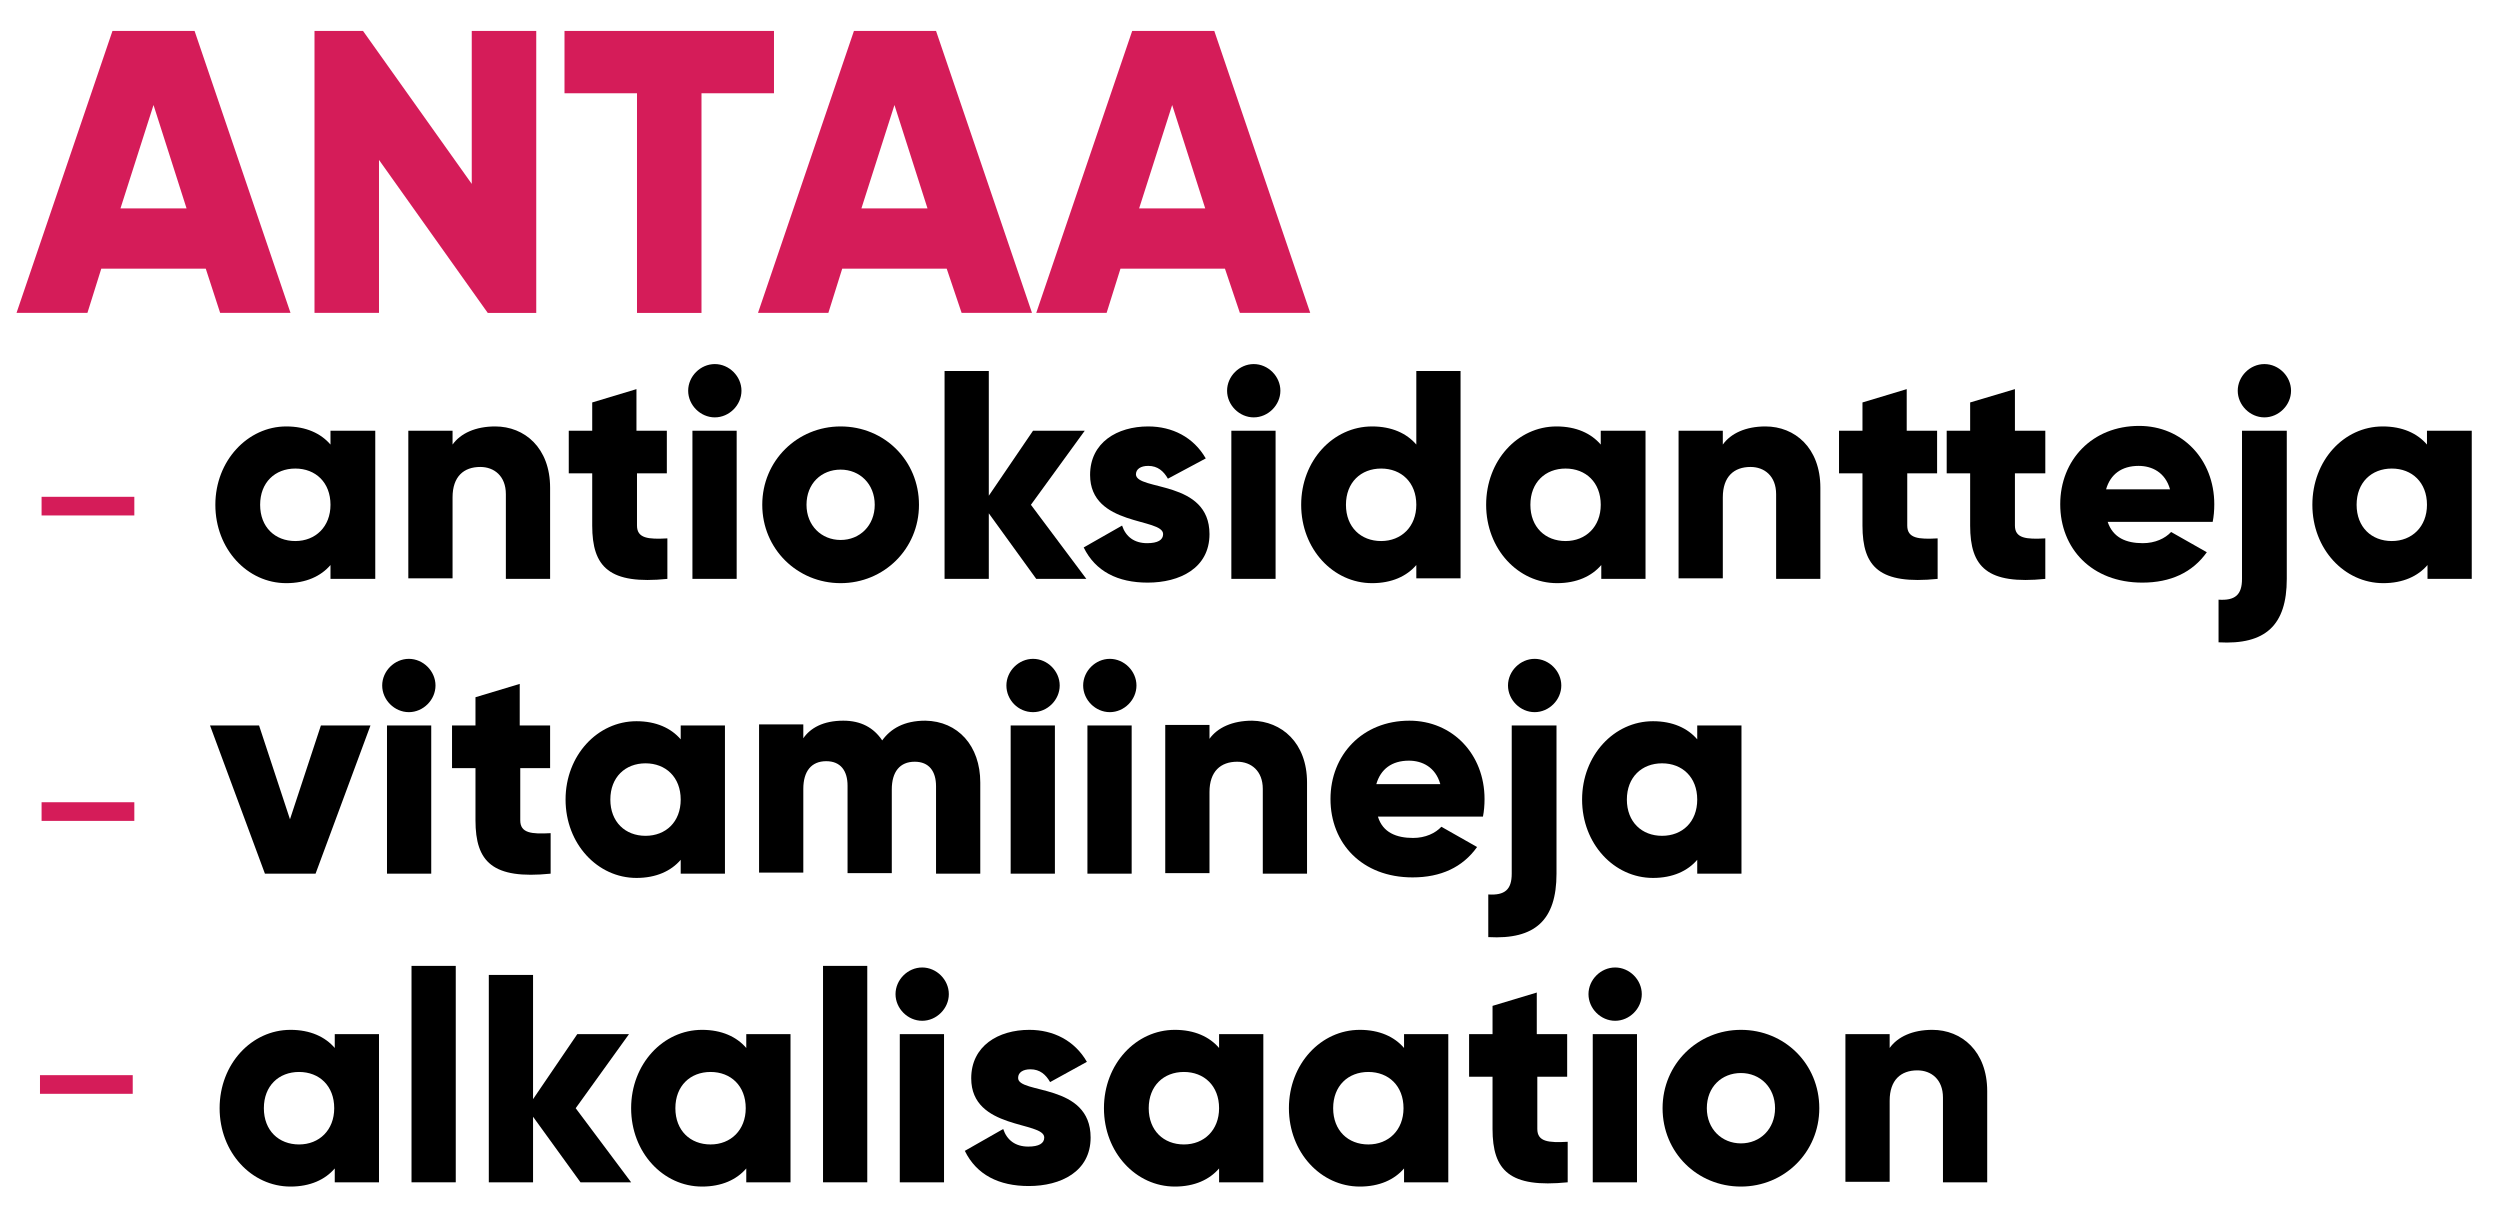
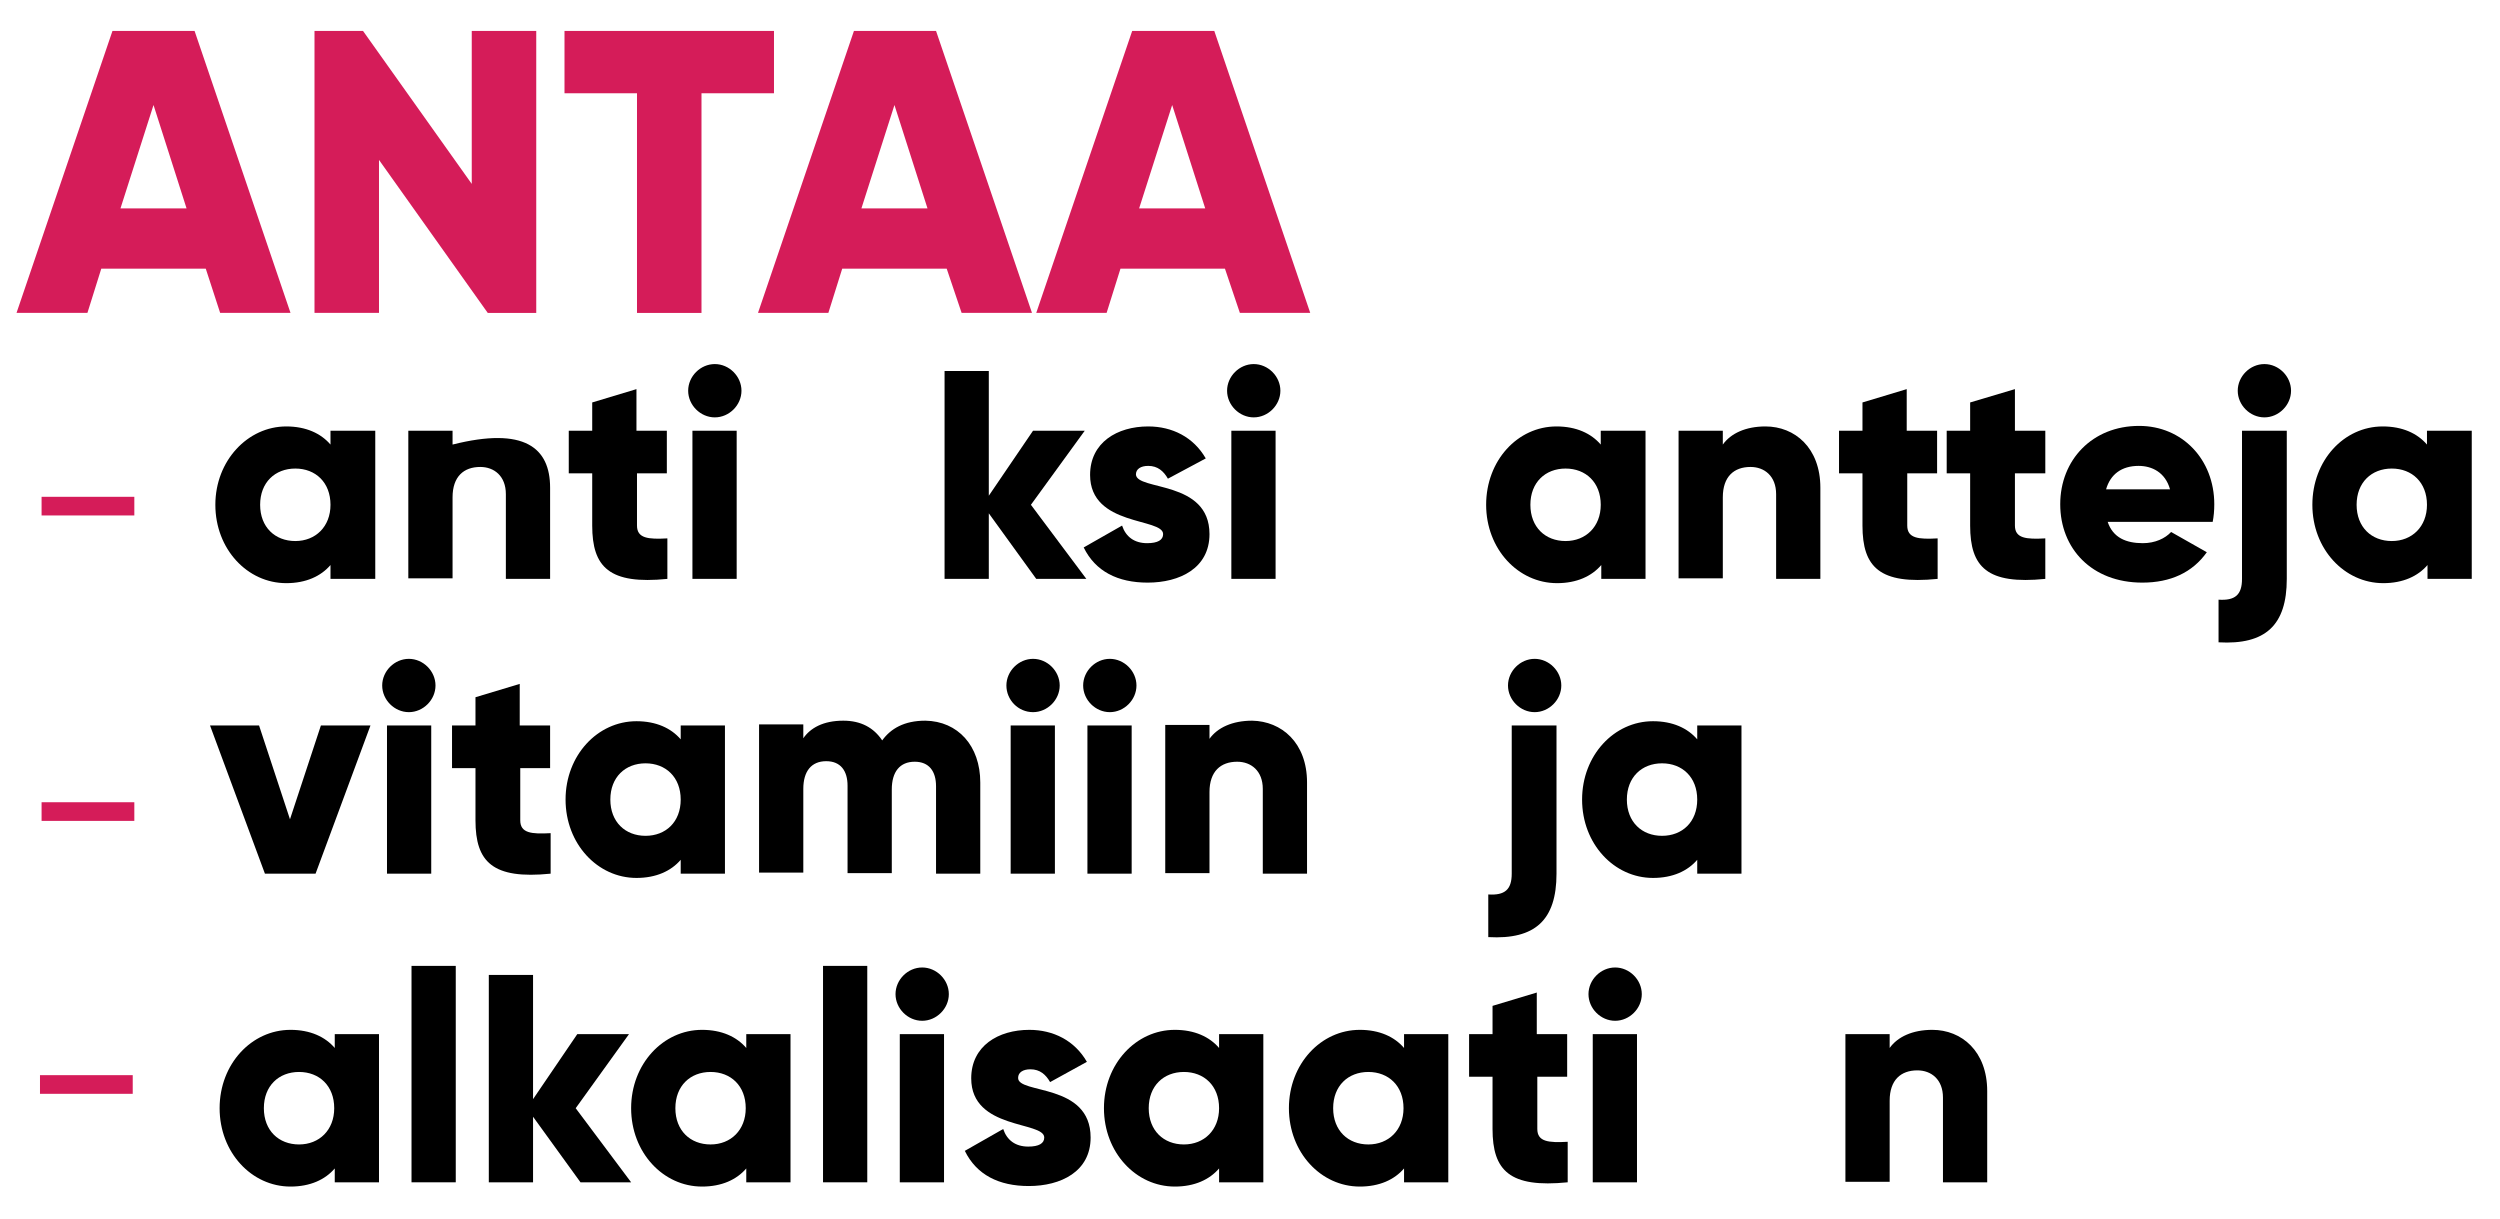
<svg xmlns="http://www.w3.org/2000/svg" id="Layer_1" x="0px" y="0px" viewBox="0 0 469 228.7" style="enable-background:new 0 0 469 228.7;" xml:space="preserve">
  <style type="text/css">
	.st0{fill:#D51C59;}
	.st1{fill:#231F20;}
</style>
  <rect x="7.8" y="93.2" class="st0" width="17.4" height="3.5" />
  <rect x="7.8" y="150.5" class="st0" width="17.4" height="3.5" />
  <rect x="7.5" y="201.7" class="st0" width="17.4" height="3.5" />
  <g>
    <path class="st0" d="M38.6,50.4H19l-2.6,8.3H3.1l18-52.9h15.4l18,52.9H41.3L38.6,50.4z M35,39.1l-6.2-19.4l-6.2,19.4H35z" />
    <path class="st0" d="M100.6,5.8v52.9h-9.1L71.1,30v28.7H59V5.8h9.1l20.4,28.7V5.8H100.6z" />
    <path class="st0" d="M145.2,17.5h-13.6v41.2h-12.1V17.5h-13.6V5.8h39.3V17.5z" />
    <path class="st0" d="M177.6,50.4H158l-2.6,8.3h-13.2l18-52.9h15.4l18,52.9h-13.2L177.6,50.4z M174,39.1l-6.2-19.4l-6.2,19.4H174z" />
    <path class="st0" d="M229.8,50.4h-19.6l-2.6,8.3h-13.2l18-52.9h15.4l18,52.9h-13.2L229.8,50.4z M226.1,39.1l-6.2-19.4l-6.2,19.4   H226.1z" />
  </g>
  <g>
    <path d="M70.4,80.8v27.8H62V106c-1.8,2.1-4.6,3.4-8.3,3.4c-7.3,0-13.3-6.4-13.3-14.7S46.5,80,53.7,80c3.7,0,6.5,1.3,8.3,3.4v-2.6   H70.4z M62,94.7c0-4.2-2.8-6.8-6.6-6.8c-3.8,0-6.6,2.6-6.6,6.8c0,4.2,2.8,6.8,6.6,6.8C59.2,101.5,62,98.8,62,94.7z" />
-     <path d="M103.2,91.5v17.1h-8.3V92.7c0-3.4-2.2-5.1-4.8-5.1c-3.1,0-5.2,1.8-5.2,5.7v15.2h-8.3V80.8h8.3v2.6c1.5-2.1,4.3-3.4,8-3.4   C98.4,80,103.2,84,103.2,91.5z" />
+     <path d="M103.2,91.5v17.1h-8.3V92.7c0-3.4-2.2-5.1-4.8-5.1c-3.1,0-5.2,1.8-5.2,5.7v15.2h-8.3V80.8h8.3v2.6C98.4,80,103.2,84,103.2,91.5z" />
    <path d="M119.5,88.8v9.8c0,2.4,2.1,2.6,5.7,2.4v7.6c-10.9,1.1-14.1-2.2-14.1-10v-9.8h-4.4v-8h4.4v-5.3l8.3-2.5v7.8h5.7v8H119.5z" />
    <path d="M129.1,73.3c0-2.7,2.3-5,5-5c2.7,0,5,2.3,5,5c0,2.7-2.3,5-5,5C131.4,78.3,129.1,76,129.1,73.3z M129.9,80.8h8.3v27.8h-8.3   V80.8z" />
-     <path d="M143,94.7c0-8.3,6.6-14.7,14.7-14.7c8.2,0,14.7,6.4,14.7,14.7s-6.6,14.7-14.7,14.7C149.6,109.4,143,103,143,94.7z    M164.1,94.7c0-3.9-2.8-6.6-6.4-6.6s-6.4,2.6-6.4,6.6c0,3.9,2.8,6.6,6.4,6.6S164.1,98.6,164.1,94.7z" />
    <path d="M194.4,108.6l-8.9-12.3v12.3h-8.3V69.6h8.3V93l8.3-12.2h9.7l-10.1,13.9l10.4,13.9H194.4z" />
    <path d="M226.9,100.2c0,6.4-5.6,9.1-11.6,9.1c-5.6,0-9.8-2.1-12-6.6l7.2-4.1c0.7,2.1,2.3,3.3,4.7,3.3c2,0,3-0.6,3-1.7   c0-3.1-13.7-1.4-13.7-11.1c0-6.1,5.1-9.1,10.9-9.1c4.5,0,8.5,2,10.8,6l-7.1,3.8c-0.8-1.4-1.9-2.4-3.7-2.4c-1.4,0-2.3,0.6-2.3,1.6   C213.2,92.1,226.9,90,226.9,100.2z" />
    <path d="M230.2,73.3c0-2.7,2.3-5,5-5c2.7,0,5,2.3,5,5c0,2.7-2.3,5-5,5C232.5,78.3,230.2,76,230.2,73.3z M231,80.8h8.3v27.8H231   V80.8z" />
-     <path d="M274,69.6v38.9h-8.3V106c-1.8,2.1-4.6,3.4-8.3,3.4c-7.3,0-13.3-6.4-13.3-14.7s6-14.7,13.3-14.7c3.7,0,6.5,1.3,8.3,3.4V69.6   H274z M265.7,94.7c0-4.2-2.8-6.8-6.6-6.8c-3.8,0-6.6,2.6-6.6,6.8c0,4.2,2.8,6.8,6.6,6.8C262.9,101.5,265.7,98.8,265.7,94.7z" />
    <path d="M308.7,80.8v27.8h-8.3V106c-1.8,2.1-4.6,3.4-8.3,3.4c-7.3,0-13.3-6.4-13.3-14.7S284.7,80,292,80c3.7,0,6.5,1.3,8.3,3.4   v-2.6H308.7z M300.3,94.7c0-4.2-2.8-6.8-6.6-6.8s-6.6,2.6-6.6,6.8c0,4.2,2.8,6.8,6.6,6.8S300.3,98.8,300.3,94.7z" />
    <path d="M341.5,91.5v17.1h-8.3V92.7c0-3.4-2.2-5.1-4.8-5.1c-3.1,0-5.2,1.8-5.2,5.7v15.2h-8.3V80.8h8.3v2.6c1.5-2.1,4.3-3.4,8-3.4   C336.7,80,341.5,84,341.5,91.5z" />
    <path d="M357.8,88.8v9.8c0,2.4,2.1,2.6,5.7,2.4v7.6c-10.9,1.1-14.1-2.2-14.1-10v-9.8H345v-8h4.4v-5.3l8.3-2.5v7.8h5.7v8H357.8z" />
    <path d="M378,88.8v9.8c0,2.4,2.1,2.6,5.7,2.4v7.6c-10.9,1.1-14.1-2.2-14.1-10v-9.8h-4.4v-8h4.4v-5.3L378,73v7.8h5.7v8H378z" />
    <path d="M402,101.9c2.3,0,4.2-0.9,5.3-2.1l6.7,3.8c-2.7,3.8-6.8,5.7-12.1,5.7c-9.5,0-15.4-6.4-15.4-14.7s6-14.7,14.8-14.7   c8.1,0,14.1,6.3,14.1,14.7c0,1.2-0.1,2.3-0.3,3.3h-19.7C396.4,100.9,398.9,101.9,402,101.9z M407.1,91.8c-0.9-3.2-3.4-4.4-5.9-4.4   c-3.2,0-5.3,1.6-6.1,4.4H407.1z" />
    <path d="M420.7,80.8h8.3v27.8c0,8.7-4,12.4-12.8,11.9v-8c3.1,0.2,4.4-0.9,4.4-3.9V80.8z M419.8,73.3c0-2.7,2.3-5,5-5   c2.7,0,5,2.3,5,5c0,2.7-2.3,5-5,5C422.1,78.3,419.8,76,419.8,73.3z" />
    <path d="M463.7,80.8v27.8h-8.3V106c-1.8,2.1-4.6,3.4-8.3,3.4c-7.3,0-13.3-6.4-13.3-14.7S439.7,80,447,80c3.7,0,6.5,1.3,8.3,3.4   v-2.6H463.7z M455.3,94.7c0-4.2-2.8-6.8-6.6-6.8s-6.6,2.6-6.6,6.8c0,4.2,2.8,6.8,6.6,6.8S455.3,98.8,455.3,94.7z" />
  </g>
  <g>
    <path d="M69.5,136.1l-10.3,27.8h-9.5l-10.3-27.8h9.2l5.8,17.6l5.8-17.6H69.5z" />
    <path d="M71.7,128.6c0-2.7,2.3-5,5-5c2.7,0,5,2.3,5,5c0,2.7-2.3,5-5,5C74,133.6,71.7,131.3,71.7,128.6z M72.6,136.1h8.3v27.8h-8.3   V136.1z" />
    <path d="M97.6,144.1v9.8c0,2.4,2.1,2.6,5.7,2.4v7.6c-10.9,1.1-14.1-2.2-14.1-10v-9.8h-4.4v-8h4.4v-5.3l8.3-2.5v7.8h5.7v8H97.6z" />
    <path d="M136,136.1v27.8h-8.3v-2.6c-1.8,2.1-4.6,3.4-8.3,3.4c-7.3,0-13.3-6.4-13.3-14.7s6-14.7,13.3-14.7c3.7,0,6.5,1.3,8.3,3.4   v-2.6H136z M127.7,150c0-4.2-2.8-6.8-6.6-6.8s-6.6,2.6-6.6,6.8c0,4.2,2.8,6.8,6.6,6.8S127.7,154.2,127.7,150z" />
    <path d="M183.9,146.8v17.1h-8.3v-16.4c0-2.8-1.3-4.6-4-4.6c-2.8,0-4.3,1.9-4.3,5.2v15.7h-8.3v-16.4c0-2.8-1.3-4.6-4-4.6   c-2.8,0-4.3,1.9-4.3,5.2v15.7h-8.3v-27.8h8.3v2.6c1.3-1.9,3.7-3.3,7.5-3.3c3.3,0,5.7,1.3,7.3,3.7c1.6-2.2,4.1-3.7,8.1-3.7   C179.7,135.3,183.9,139.9,183.9,146.8z" />
    <path d="M188.8,128.6c0-2.7,2.3-5,5-5c2.7,0,5,2.3,5,5c0,2.7-2.3,5-5,5C191,133.6,188.8,131.3,188.8,128.6z M189.6,136.1h8.3v27.8   h-8.3V136.1z" />
    <path d="M203.2,128.6c0-2.7,2.3-5,5-5c2.7,0,5,2.3,5,5c0,2.7-2.3,5-5,5C205.5,133.6,203.2,131.3,203.2,128.6z M204,136.1h8.3v27.8   H204V136.1z" />
    <path d="M245.2,146.8v17.1h-8.3V148c0-3.4-2.2-5.1-4.8-5.1c-3.1,0-5.2,1.8-5.2,5.7v15.2h-8.3v-27.8h8.3v2.6c1.5-2.1,4.3-3.4,8-3.4   C240.4,135.3,245.2,139.3,245.2,146.8z" />
-     <path d="M265.1,157.2c2.3,0,4.2-0.9,5.3-2.1l6.7,3.8c-2.7,3.8-6.8,5.7-12.1,5.7c-9.5,0-15.4-6.4-15.4-14.7s6-14.7,14.8-14.7   c8.1,0,14.1,6.3,14.1,14.7c0,1.2-0.1,2.3-0.3,3.3h-19.7C259.4,156.2,262,157.2,265.1,157.2z M270.2,147.1c-0.9-3.2-3.4-4.4-5.9-4.4   c-3.2,0-5.3,1.6-6.1,4.4H270.2z" />
    <path d="M283.7,136.1h8.3v27.8c0,8.7-4,12.4-12.8,11.9v-8c3.1,0.2,4.4-0.9,4.4-3.9V136.1z M282.9,128.6c0-2.7,2.3-5,5-5   c2.7,0,5,2.3,5,5c0,2.7-2.3,5-5,5C285.2,133.6,282.9,131.3,282.9,128.6z" />
    <path d="M326.7,136.1v27.8h-8.3v-2.6c-1.8,2.1-4.6,3.4-8.3,3.4c-7.3,0-13.3-6.4-13.3-14.7s6-14.7,13.3-14.7c3.7,0,6.5,1.3,8.3,3.4   v-2.6H326.7z M318.4,150c0-4.2-2.8-6.8-6.6-6.8c-3.8,0-6.6,2.6-6.6,6.8c0,4.2,2.8,6.8,6.6,6.8C315.6,156.8,318.4,154.2,318.4,150z" />
  </g>
  <g>
    <path d="M71.1,194v27.8h-8.3v-2.6c-1.8,2.1-4.6,3.4-8.3,3.4c-7.3,0-13.3-6.4-13.3-14.7s6-14.7,13.3-14.7c3.7,0,6.5,1.3,8.3,3.4V194   H71.1z M62.7,207.9c0-4.2-2.8-6.8-6.6-6.8s-6.6,2.6-6.6,6.8c0,4.2,2.8,6.8,6.6,6.8S62.7,212,62.7,207.9z" />
    <path d="M77.2,181.2h8.3v40.6h-8.3V181.2z" />
    <path d="M108.9,221.8l-8.9-12.3v12.3h-8.3v-38.9h8.3v23.3l8.3-12.2h9.7L108,207.9l10.4,13.9H108.9z" />
    <path d="M148.3,194v27.8h-8.3v-2.6c-1.8,2.1-4.6,3.4-8.3,3.4c-7.3,0-13.3-6.4-13.3-14.7s6-14.7,13.3-14.7c3.7,0,6.5,1.3,8.3,3.4   V194H148.3z M139.9,207.9c0-4.2-2.8-6.8-6.6-6.8c-3.8,0-6.6,2.6-6.6,6.8c0,4.2,2.8,6.8,6.6,6.8C137.1,214.7,139.9,212,139.9,207.9z   " />
    <path d="M154.4,181.2h8.3v40.6h-8.3V181.2z" />
    <path d="M168,186.5c0-2.7,2.3-5,5-5c2.7,0,5,2.3,5,5c0,2.7-2.3,5-5,5C170.3,191.5,168,189.2,168,186.5z M168.8,194h8.3v27.8h-8.3   V194z" />
    <path d="M204.6,213.4c0,6.4-5.6,9.1-11.6,9.1c-5.6,0-9.8-2.1-12-6.6l7.2-4.1c0.7,2.1,2.3,3.3,4.7,3.3c2,0,3-0.6,3-1.7   c0-3.1-13.7-1.4-13.7-11.1c0-6.1,5.1-9.1,10.9-9.1c4.5,0,8.5,2,10.8,6L197,203c-0.8-1.4-1.9-2.4-3.7-2.4c-1.4,0-2.3,0.6-2.3,1.6   C190.9,205.3,204.6,203.1,204.6,213.4z" />
    <path d="M237,194v27.8h-8.3v-2.6c-1.8,2.1-4.6,3.4-8.3,3.4c-7.3,0-13.3-6.4-13.3-14.7s6-14.7,13.3-14.7c3.7,0,6.5,1.3,8.3,3.4V194   H237z M228.7,207.9c0-4.2-2.8-6.8-6.6-6.8s-6.6,2.6-6.6,6.8c0,4.2,2.8,6.8,6.6,6.8S228.7,212,228.7,207.9z" />
    <path d="M271.7,194v27.8h-8.3v-2.6c-1.8,2.1-4.6,3.4-8.3,3.4c-7.3,0-13.3-6.4-13.3-14.7s6-14.7,13.3-14.7c3.7,0,6.5,1.3,8.3,3.4   V194H271.7z M263.3,207.9c0-4.2-2.8-6.8-6.6-6.8c-3.8,0-6.6,2.6-6.6,6.8c0,4.2,2.8,6.8,6.6,6.8C260.5,214.7,263.3,212,263.3,207.9z   " />
    <path d="M288.4,202v9.8c0,2.4,2.1,2.6,5.7,2.4v7.6c-10.9,1.1-14.1-2.2-14.1-10V202h-4.4v-8h4.4v-5.3l8.3-2.5v7.8h5.7v8H288.4z" />
    <path d="M298,186.5c0-2.7,2.3-5,5-5c2.7,0,5,2.3,5,5c0,2.7-2.3,5-5,5C300.3,191.5,298,189.2,298,186.5z M298.8,194h8.3v27.8h-8.3   V194z" />
-     <path d="M311.9,207.9c0-8.3,6.6-14.7,14.7-14.7c8.2,0,14.7,6.4,14.7,14.7s-6.6,14.7-14.7,14.7C318.4,222.6,311.9,216.2,311.9,207.9   z M333,207.9c0-3.9-2.8-6.6-6.4-6.6s-6.4,2.6-6.4,6.6c0,3.9,2.8,6.6,6.4,6.6S333,211.8,333,207.9z" />
    <path d="M372.8,204.7v17.1h-8.3v-15.9c0-3.4-2.2-5.1-4.8-5.1c-3.1,0-5.2,1.8-5.2,5.7v15.2h-8.3V194h8.3v2.6c1.5-2.1,4.3-3.4,8-3.4   C368,193.2,372.8,197.2,372.8,204.7z" />
  </g>
</svg>